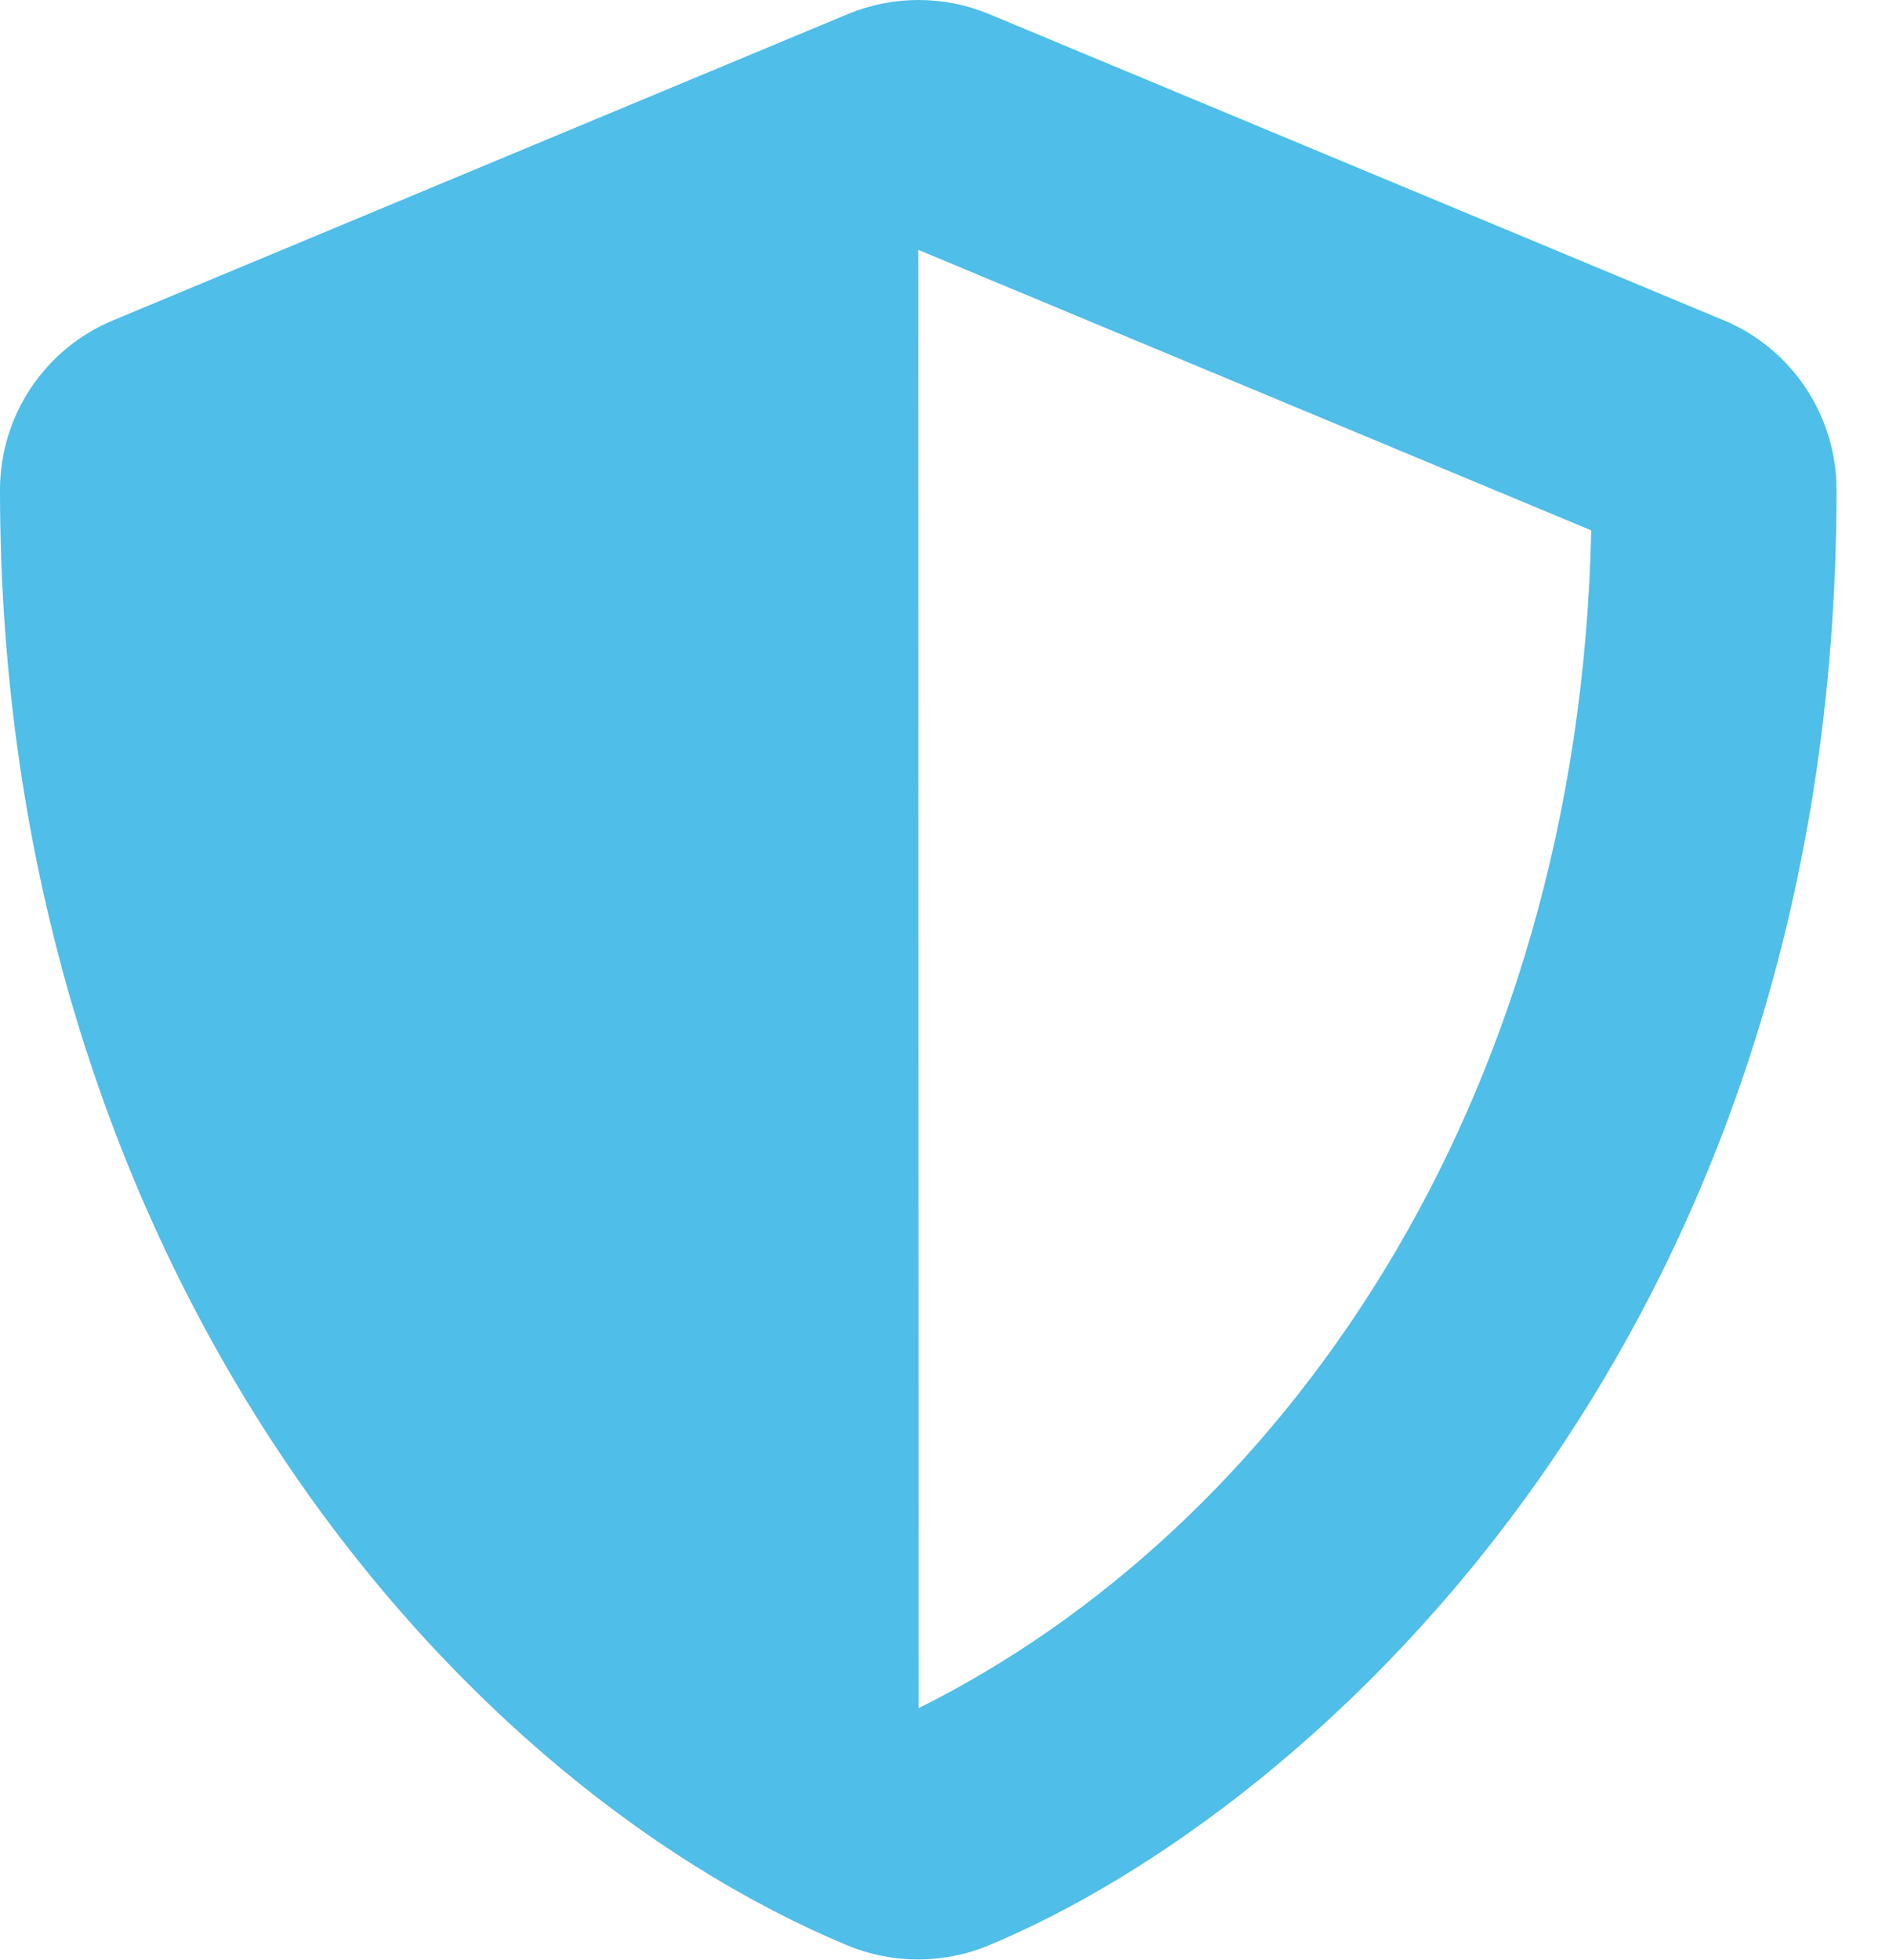
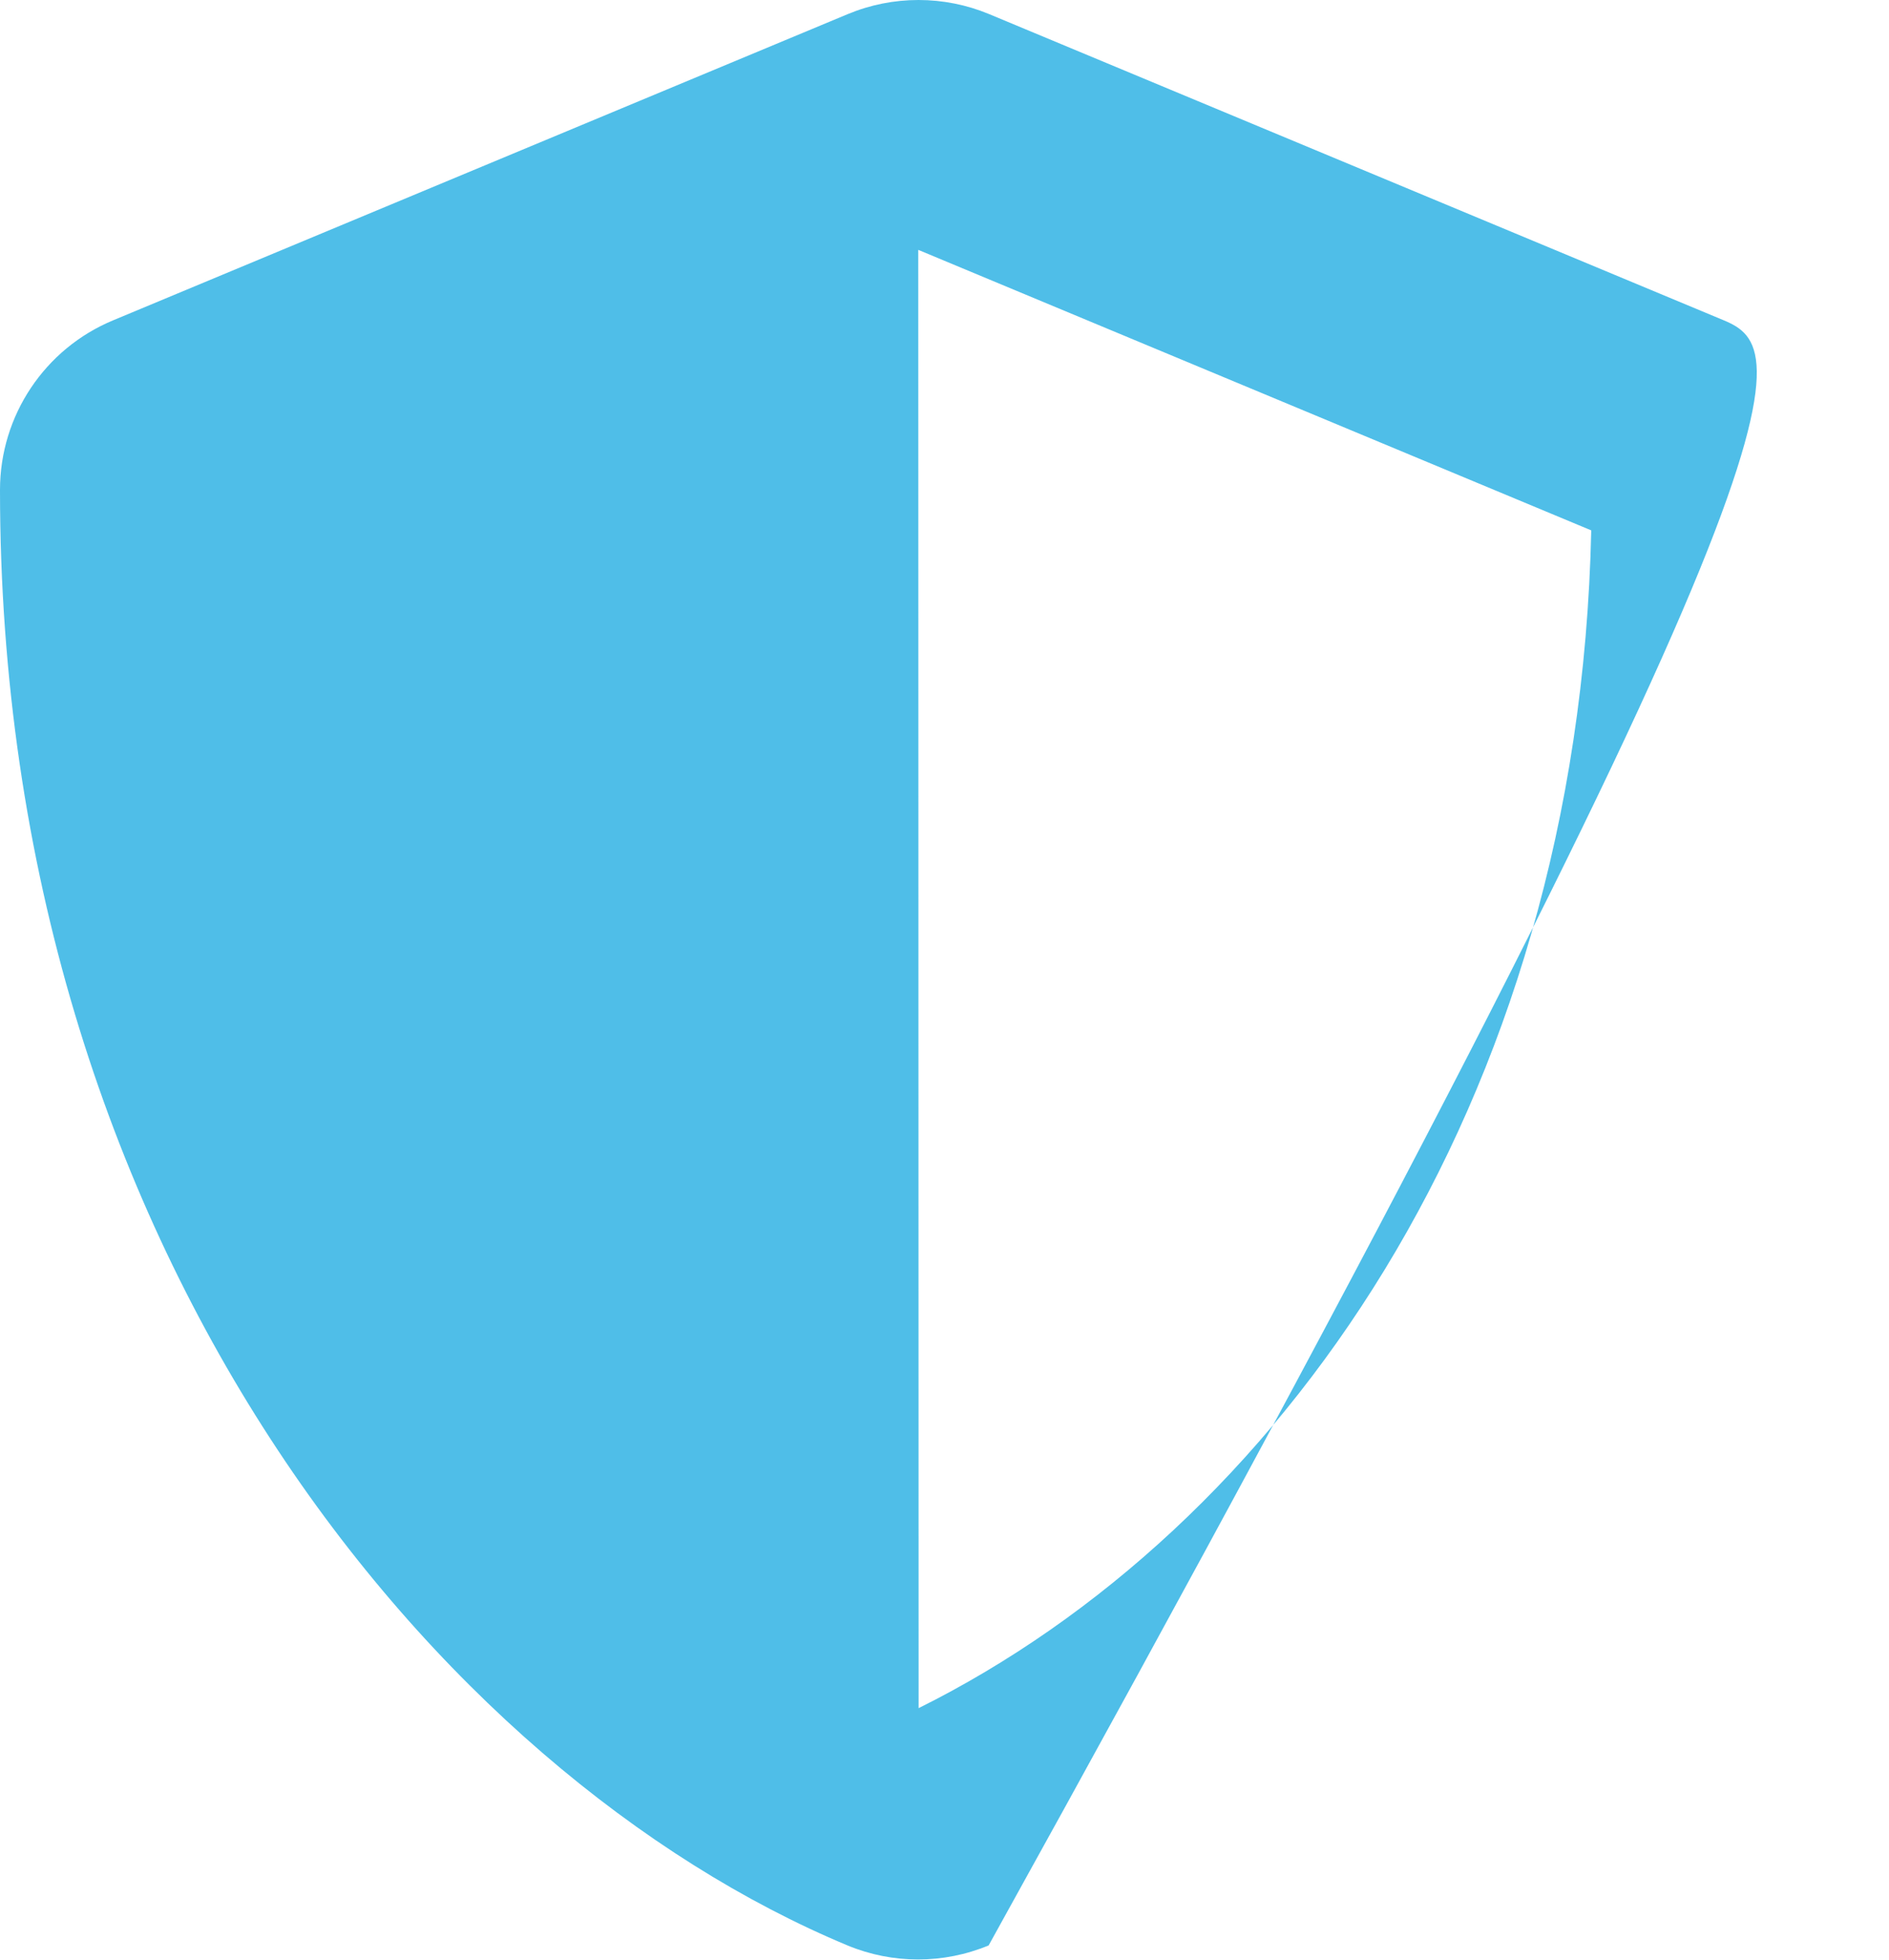
<svg xmlns="http://www.w3.org/2000/svg" fill="none" height="100%" overflow="visible" preserveAspectRatio="none" style="display: block;" viewBox="0 0 27 28" width="100%" role="presentation">
-   <path d="M24.637 4.576L14.137 0.201C13.817 0.068 13.474 0 13.128 0C12.781 0 12.439 0.068 12.119 0.201L1.619 4.576C0.64 4.981 0 5.938 0 6.999C0 17.854 6.262 25.357 12.113 27.796C12.759 28.064 13.486 28.064 14.131 27.796C18.818 25.844 26.25 19.101 26.25 6.999C26.25 5.938 25.61 4.981 24.637 4.576ZM13.13 24.406L13.125 3.57L22.744 7.578C22.564 15.858 18.255 21.857 13.13 24.406Z" fill="#4FBEE8" id="Vector" />
+   <path d="M24.637 4.576L14.137 0.201C13.817 0.068 13.474 0 13.128 0C12.781 0 12.439 0.068 12.119 0.201L1.619 4.576C0.64 4.981 0 5.938 0 6.999C0 17.854 6.262 25.357 12.113 27.796C12.759 28.064 13.486 28.064 14.131 27.796C26.25 5.938 25.61 4.981 24.637 4.576ZM13.13 24.406L13.125 3.57L22.744 7.578C22.564 15.858 18.255 21.857 13.13 24.406Z" fill="#4FBEE8" id="Vector" />
</svg>